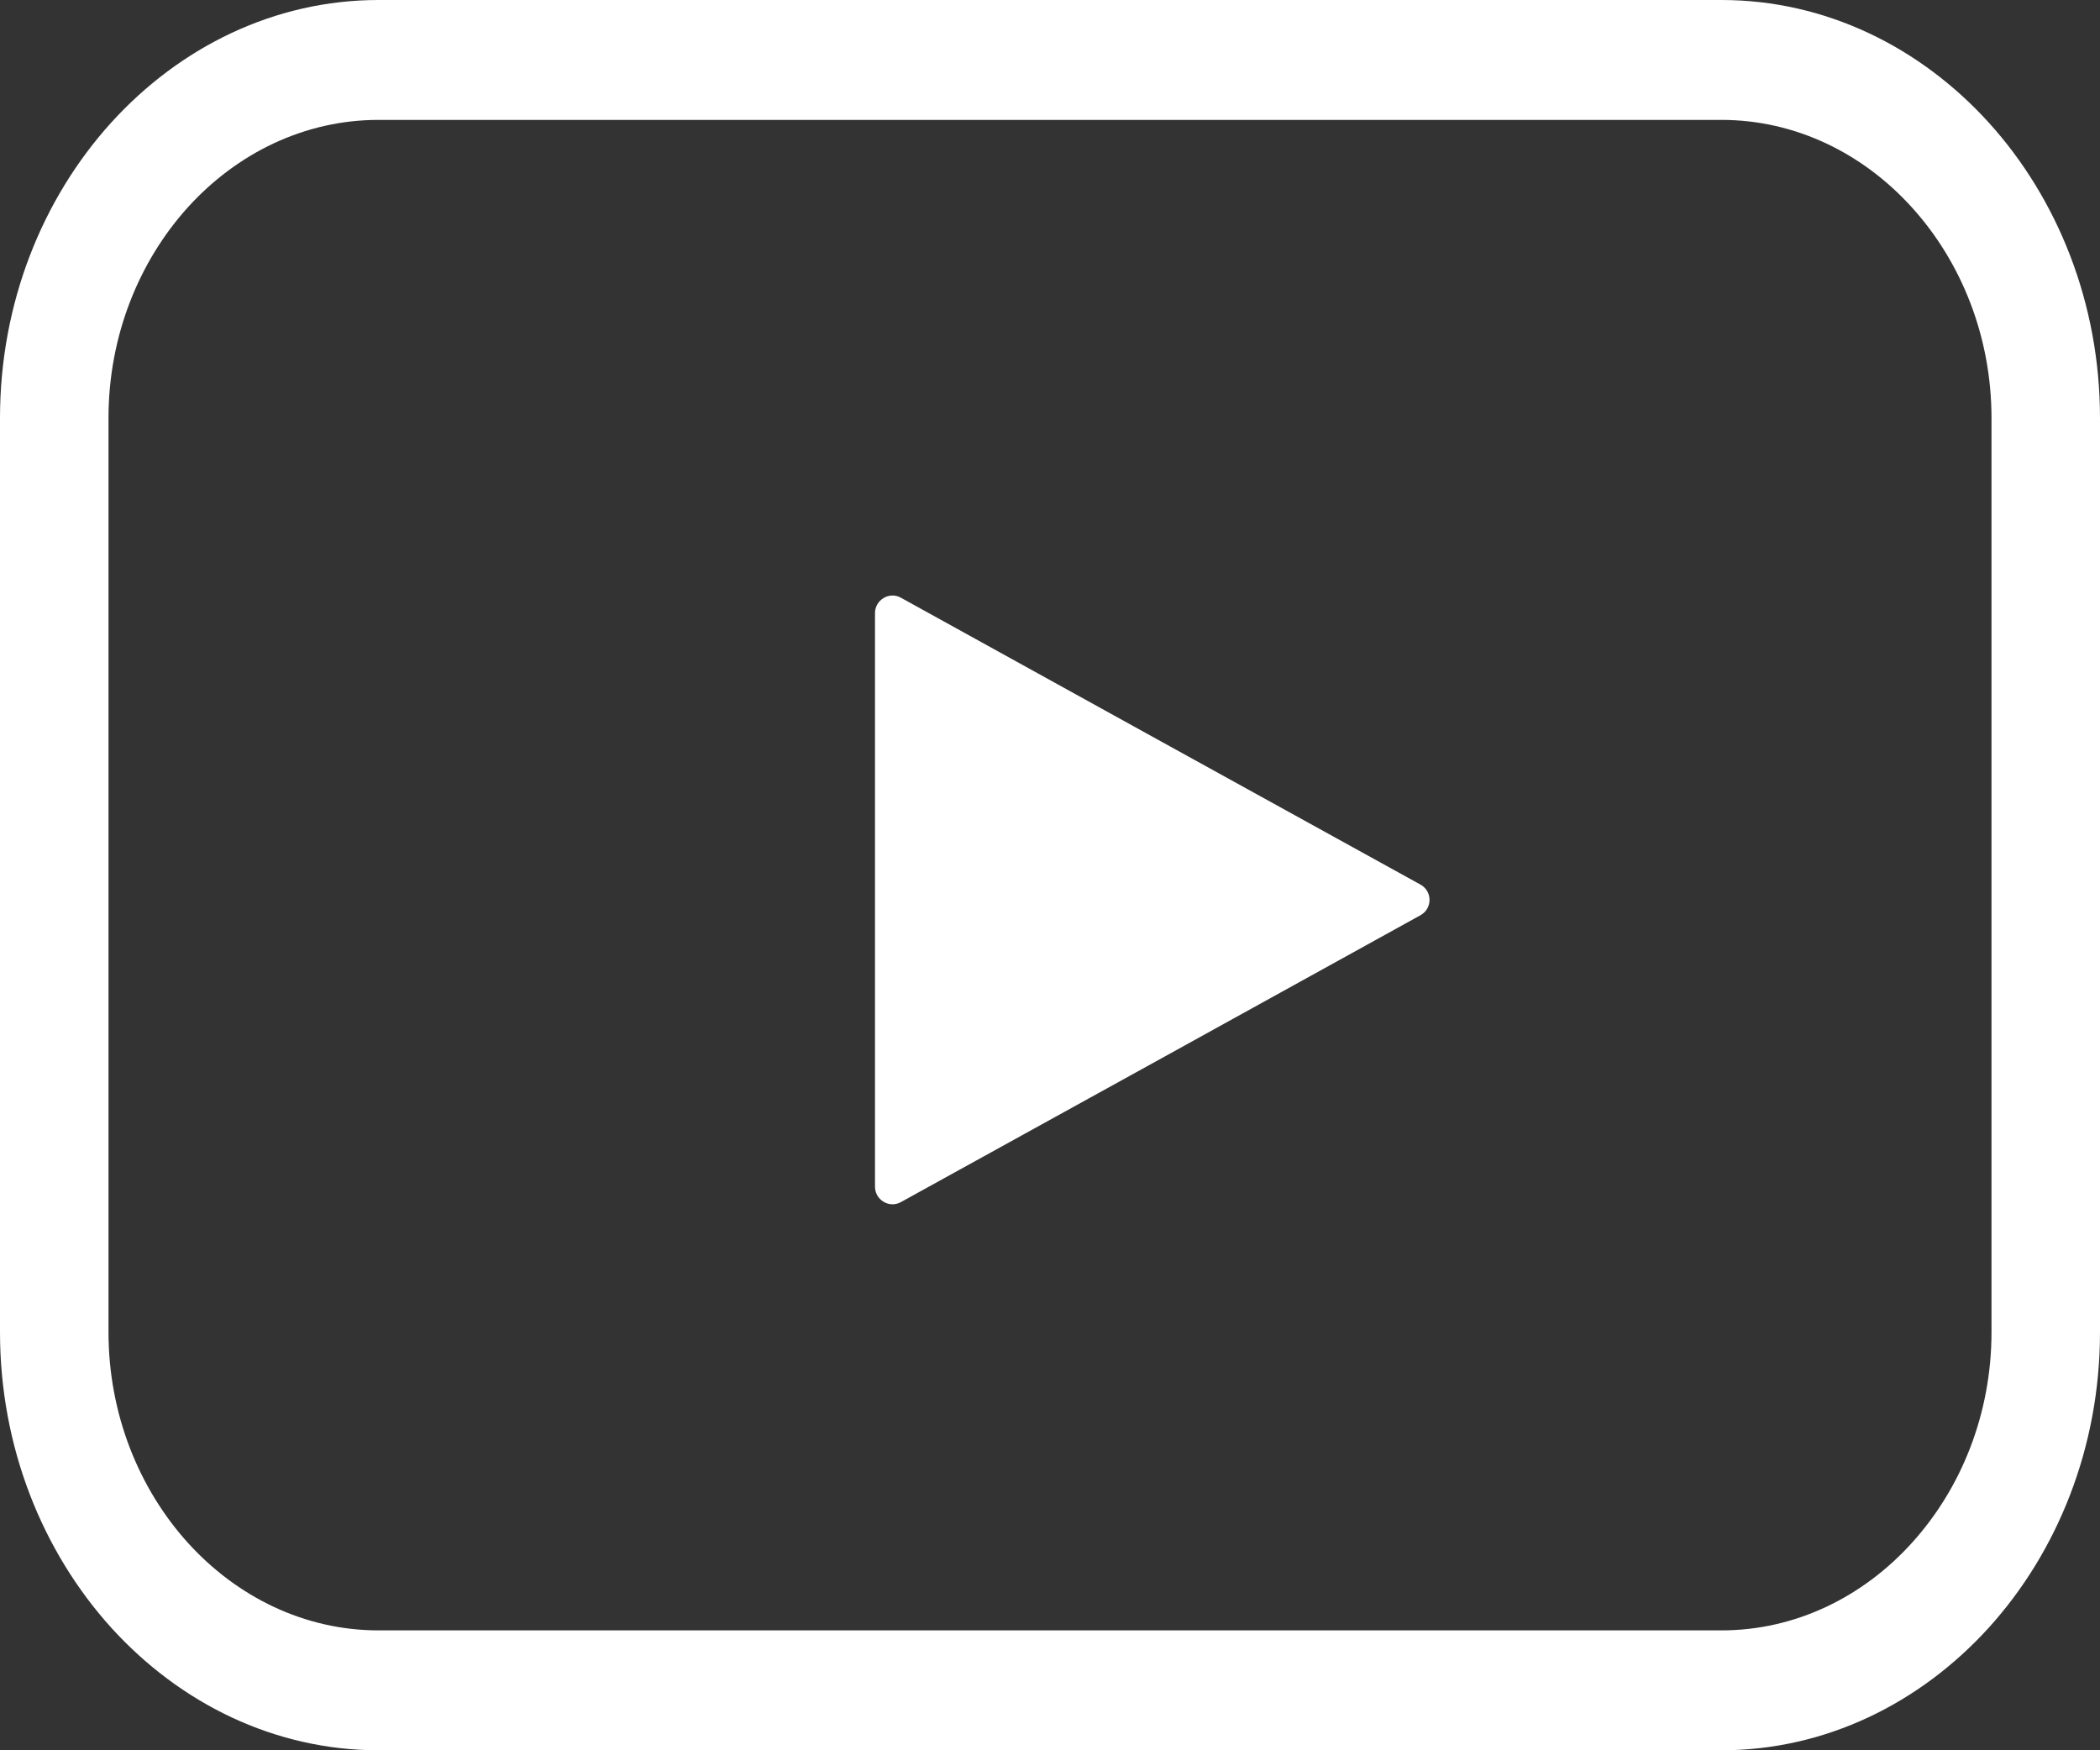
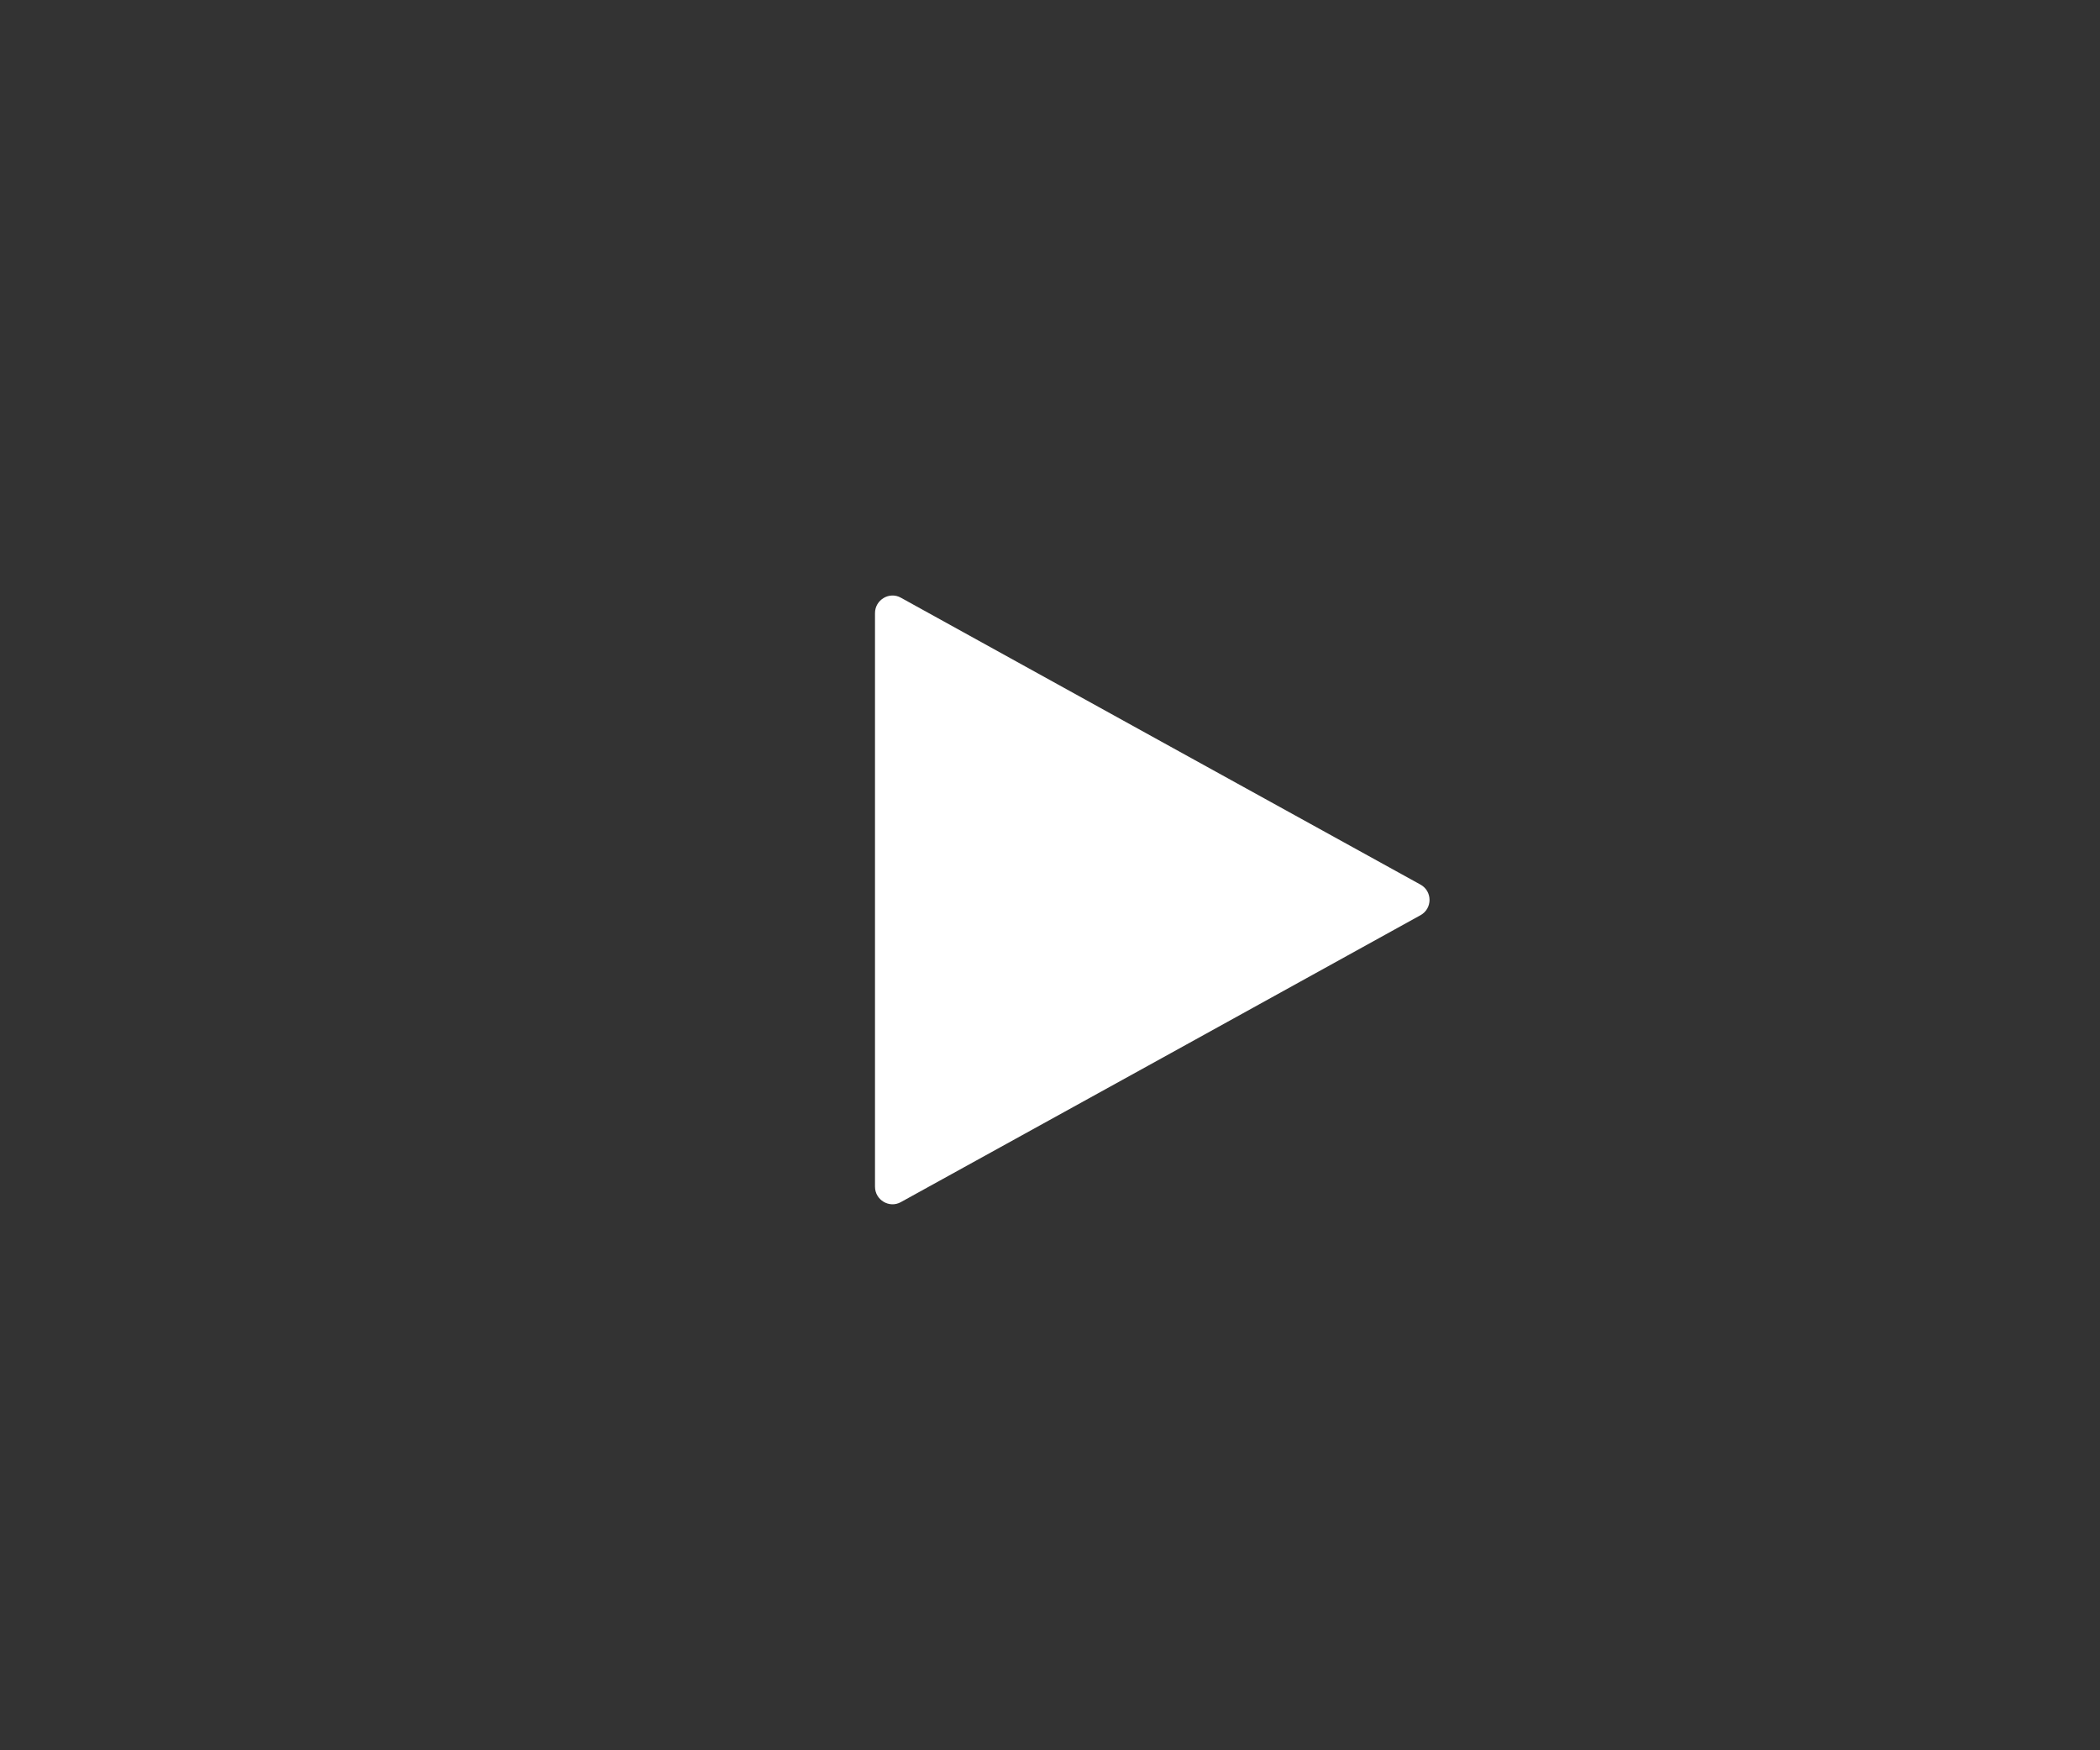
<svg xmlns="http://www.w3.org/2000/svg" width="12" height="10" viewBox="0 0 12 10" fill="none">
  <rect x="0" y="0" width="12" height="10" fill="#333333" stroke="none" />
-   <path d="M2.163 0H9.837C10.432 0 10.973 0.269 11.365 0.701C11.757 1.134 12 1.731 12 2.389V7.611C12 8.269 11.757 8.866 11.365 9.299C10.973 9.731 10.432 10 9.837 10H2.163C1.567 10 1.027 9.731 0.635 9.299C0.243 8.865 0 8.268 0 7.611V2.389C0 1.731 0.243 1.134 0.635 0.701C1.027 0.269 1.568 0 2.163 0ZM9.837 0.685H2.163C1.739 0.685 1.353 0.876 1.073 1.185C0.794 1.494 0.62 1.92 0.62 2.388V7.611C0.62 8.079 0.794 8.505 1.073 8.814C1.353 9.123 1.739 9.315 2.163 9.315H9.837C10.261 9.315 10.647 9.123 10.926 8.814C11.206 8.505 11.38 8.079 11.38 7.611V2.389C11.38 1.921 11.206 1.495 10.926 1.186C10.647 0.877 10.261 0.685 9.837 0.685V0.685Z" fill="white" />
  <path fill-rule="evenodd" clip-rule="evenodd" d="M5 3.503C5 3.427 5.082 3.378 5.148 3.415L6.638 4.238L8.117 5.054C8.186 5.092 8.186 5.191 8.117 5.229L6.638 6.046L5.148 6.868C5.082 6.905 5 6.856 5 6.78V3.503Z" fill="white" />
</svg>